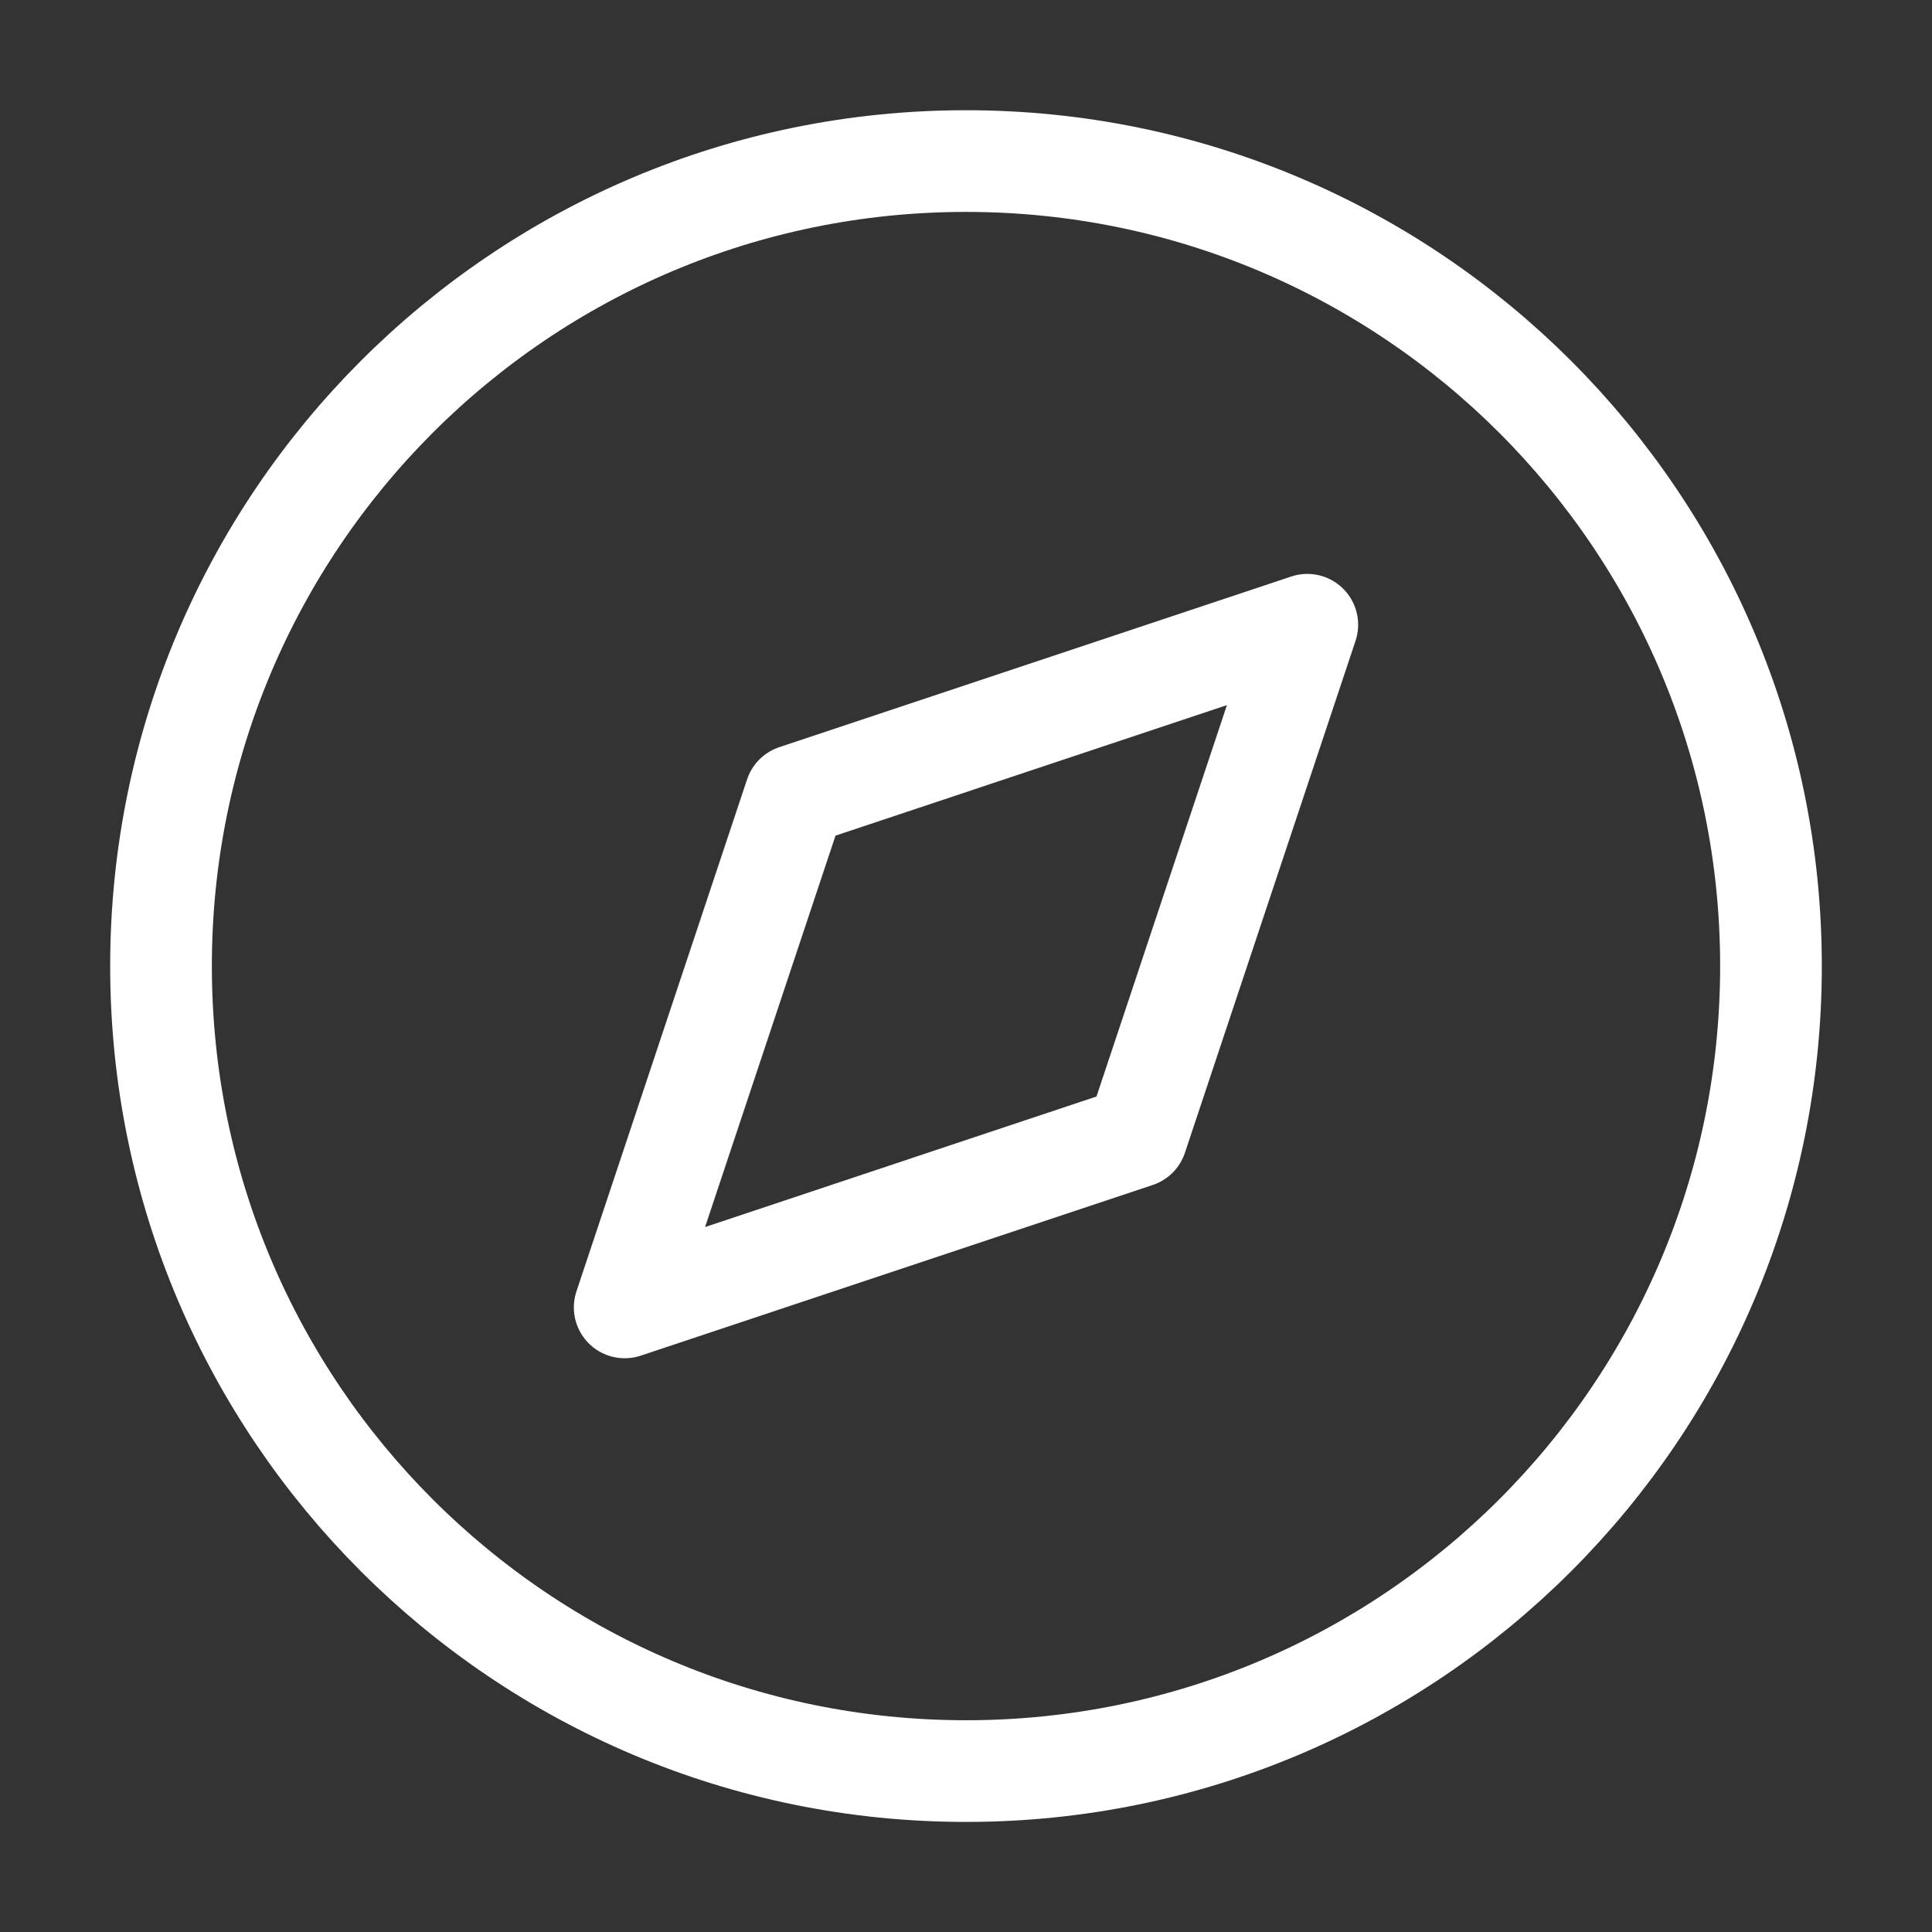
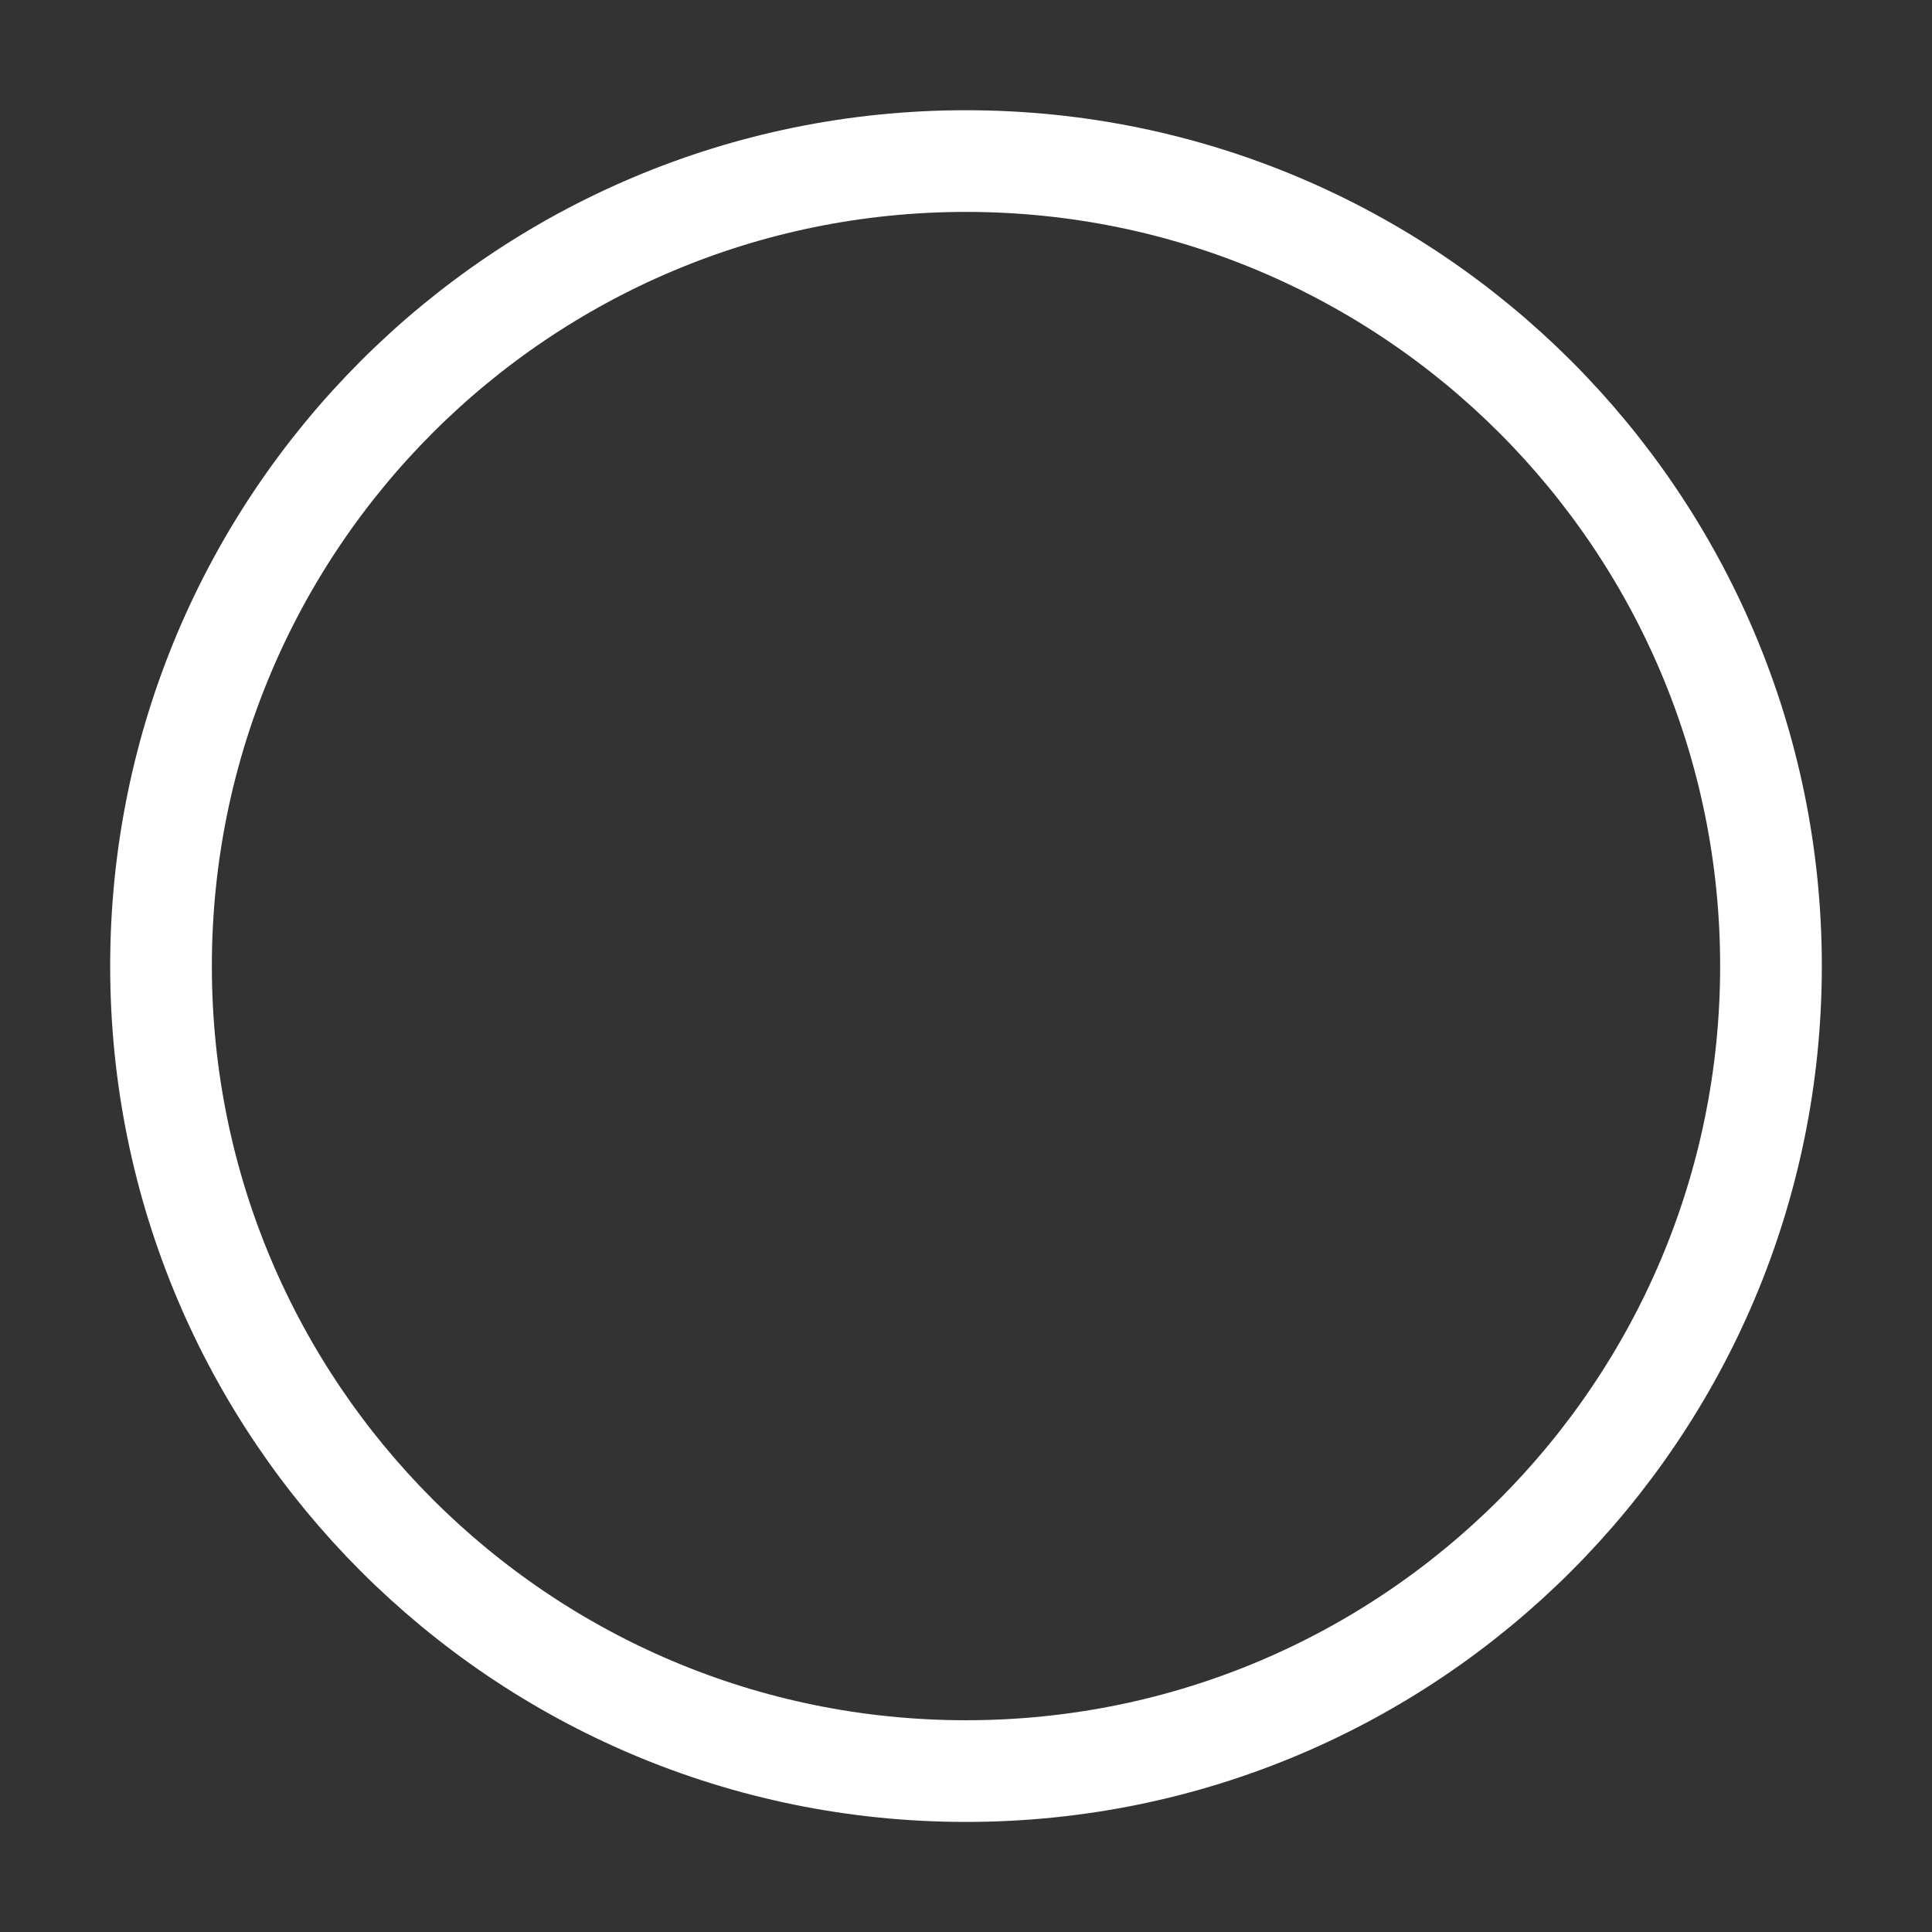
<svg xmlns="http://www.w3.org/2000/svg" width="38" height="38" viewBox="0 0 38 38" fill="none">
  <rect x="0" y="0" width="38" height="38" fill="#333333" stroke="none" />
  <path d="M19 34.835C27.744 34.835 34.833 27.746 34.833 19.001C34.833 10.257 27.744 3.168 19 3.168C10.255 3.168 3.167 10.257 3.167 19.001C3.167 27.746 10.255 34.835 19 34.835Z" stroke="white" stroke-width="2" stroke-linecap="round" stroke-linejoin="round" />
-   <path d="M25.713 12.288L22.357 22.358L12.287 25.715L15.643 15.645L25.713 12.288Z" stroke="white" stroke-width="2" stroke-linecap="round" stroke-linejoin="round" />
</svg>